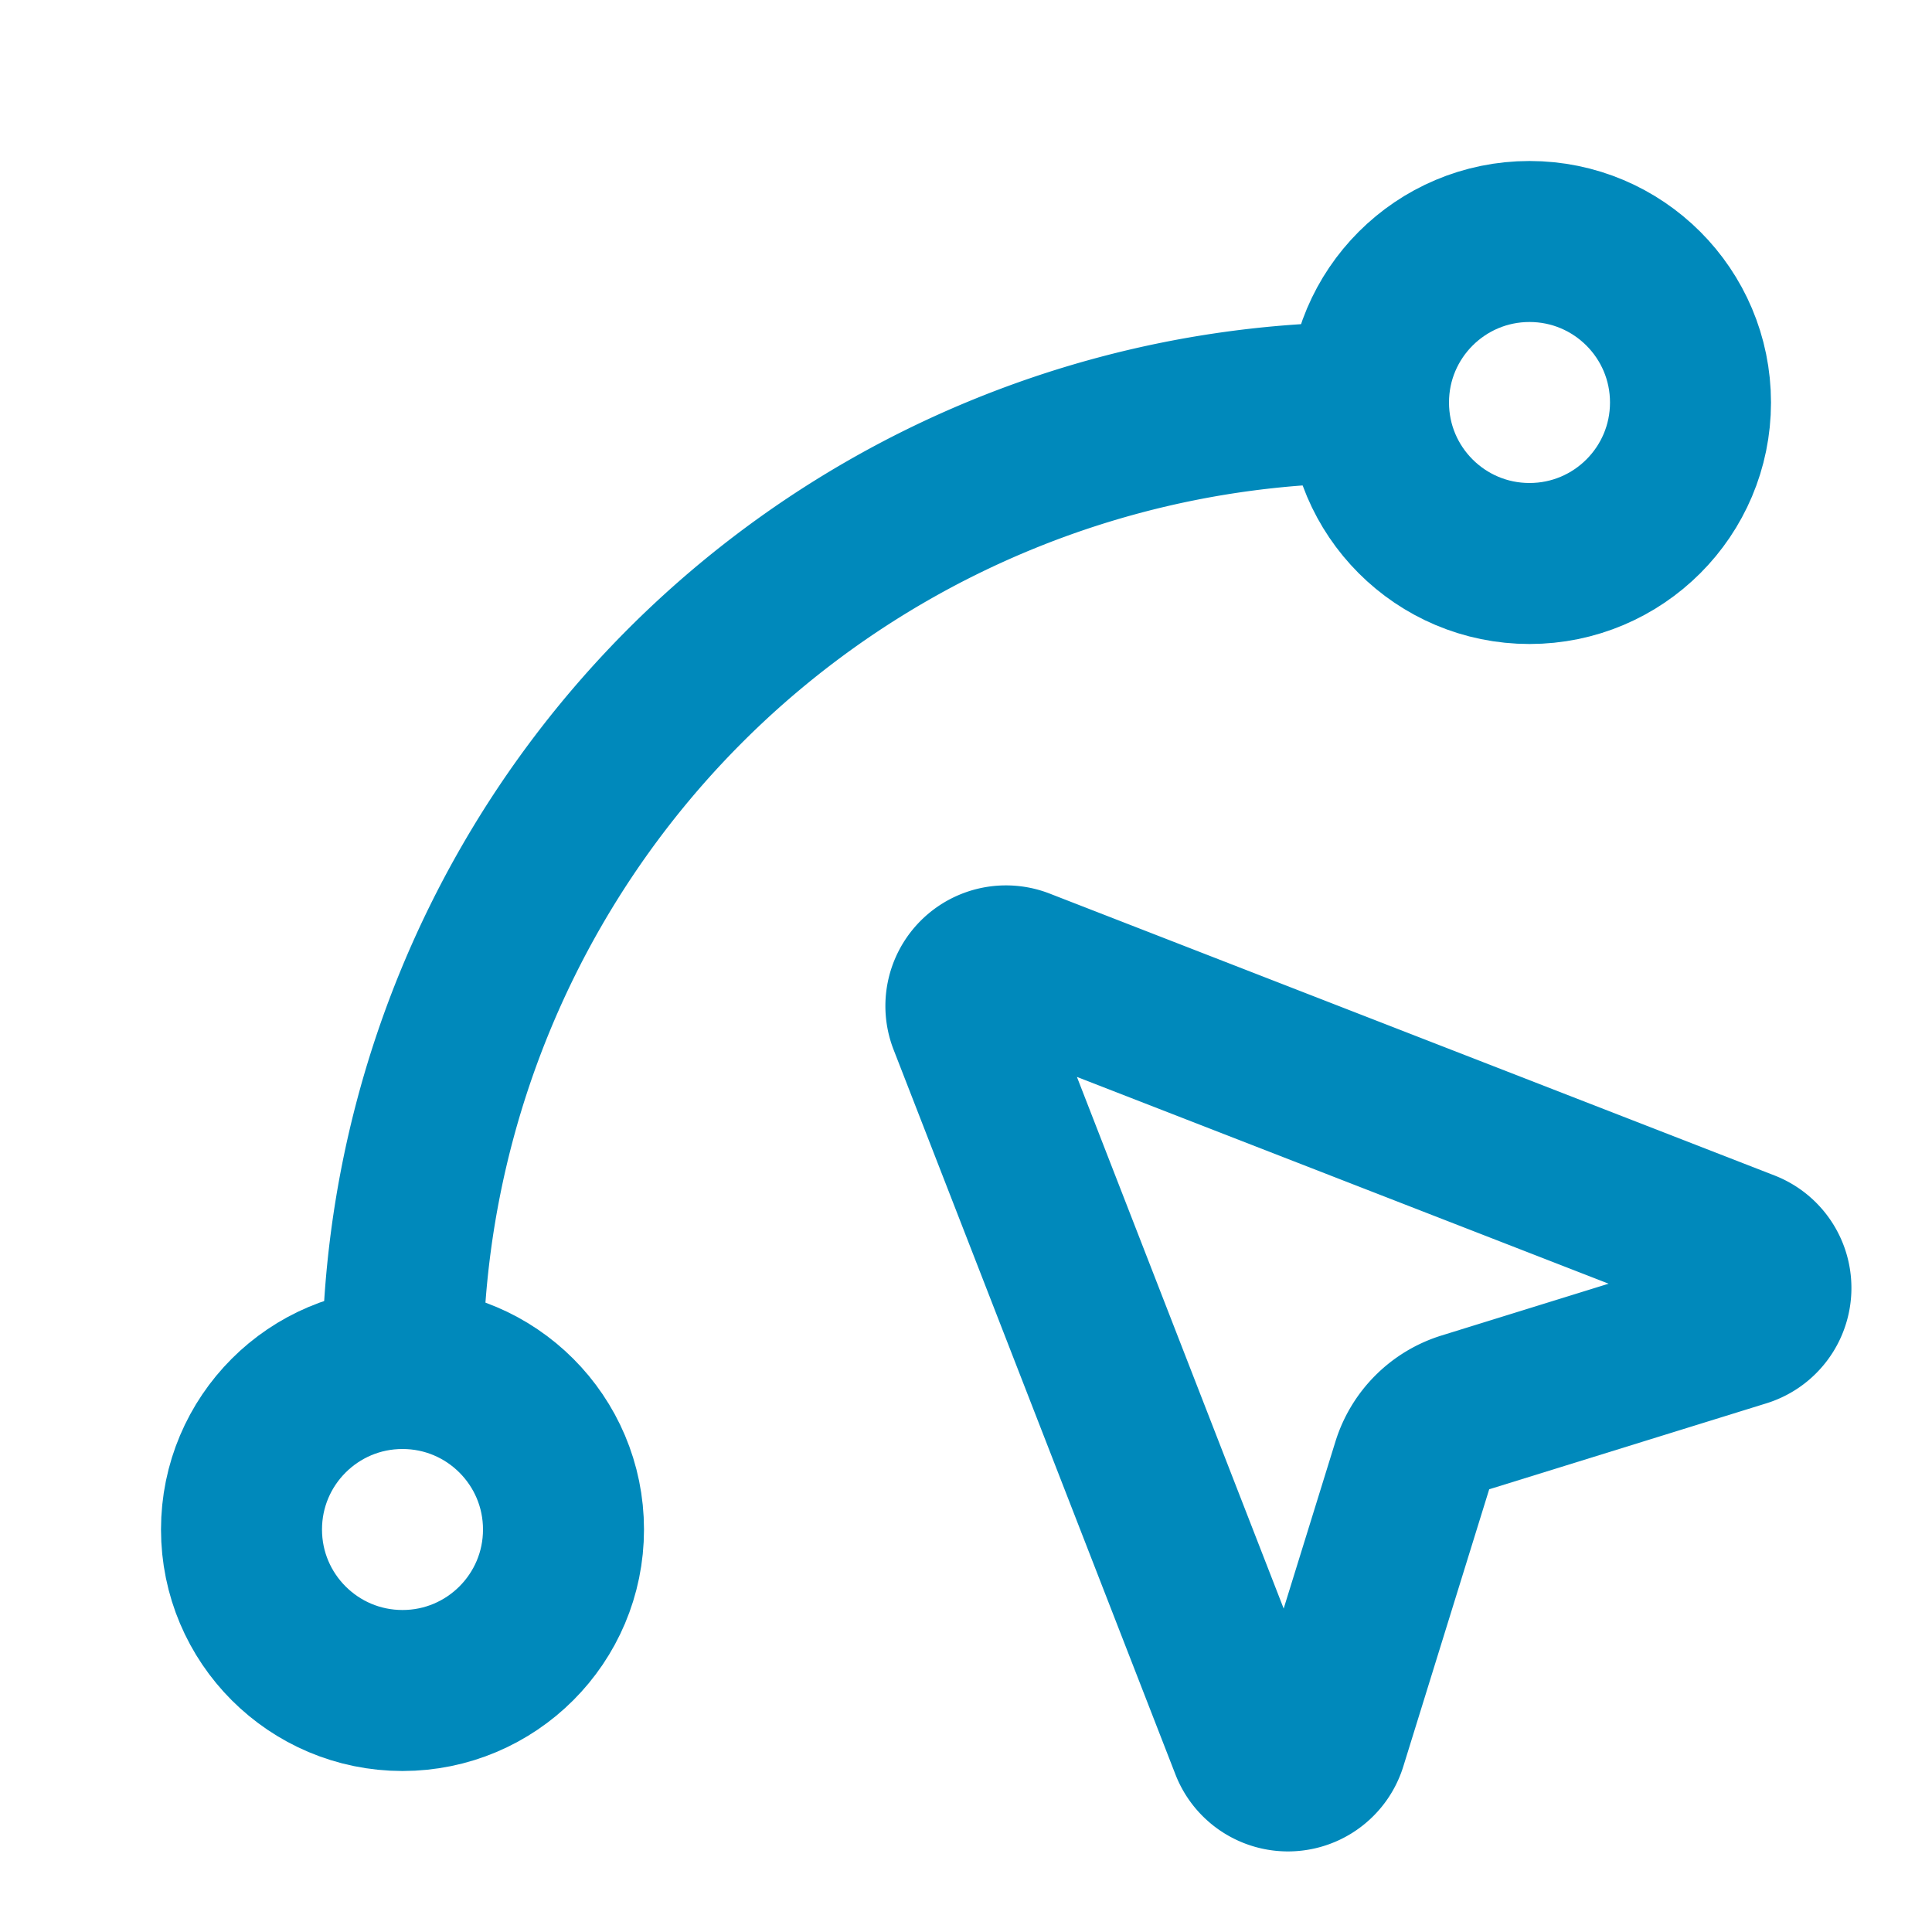
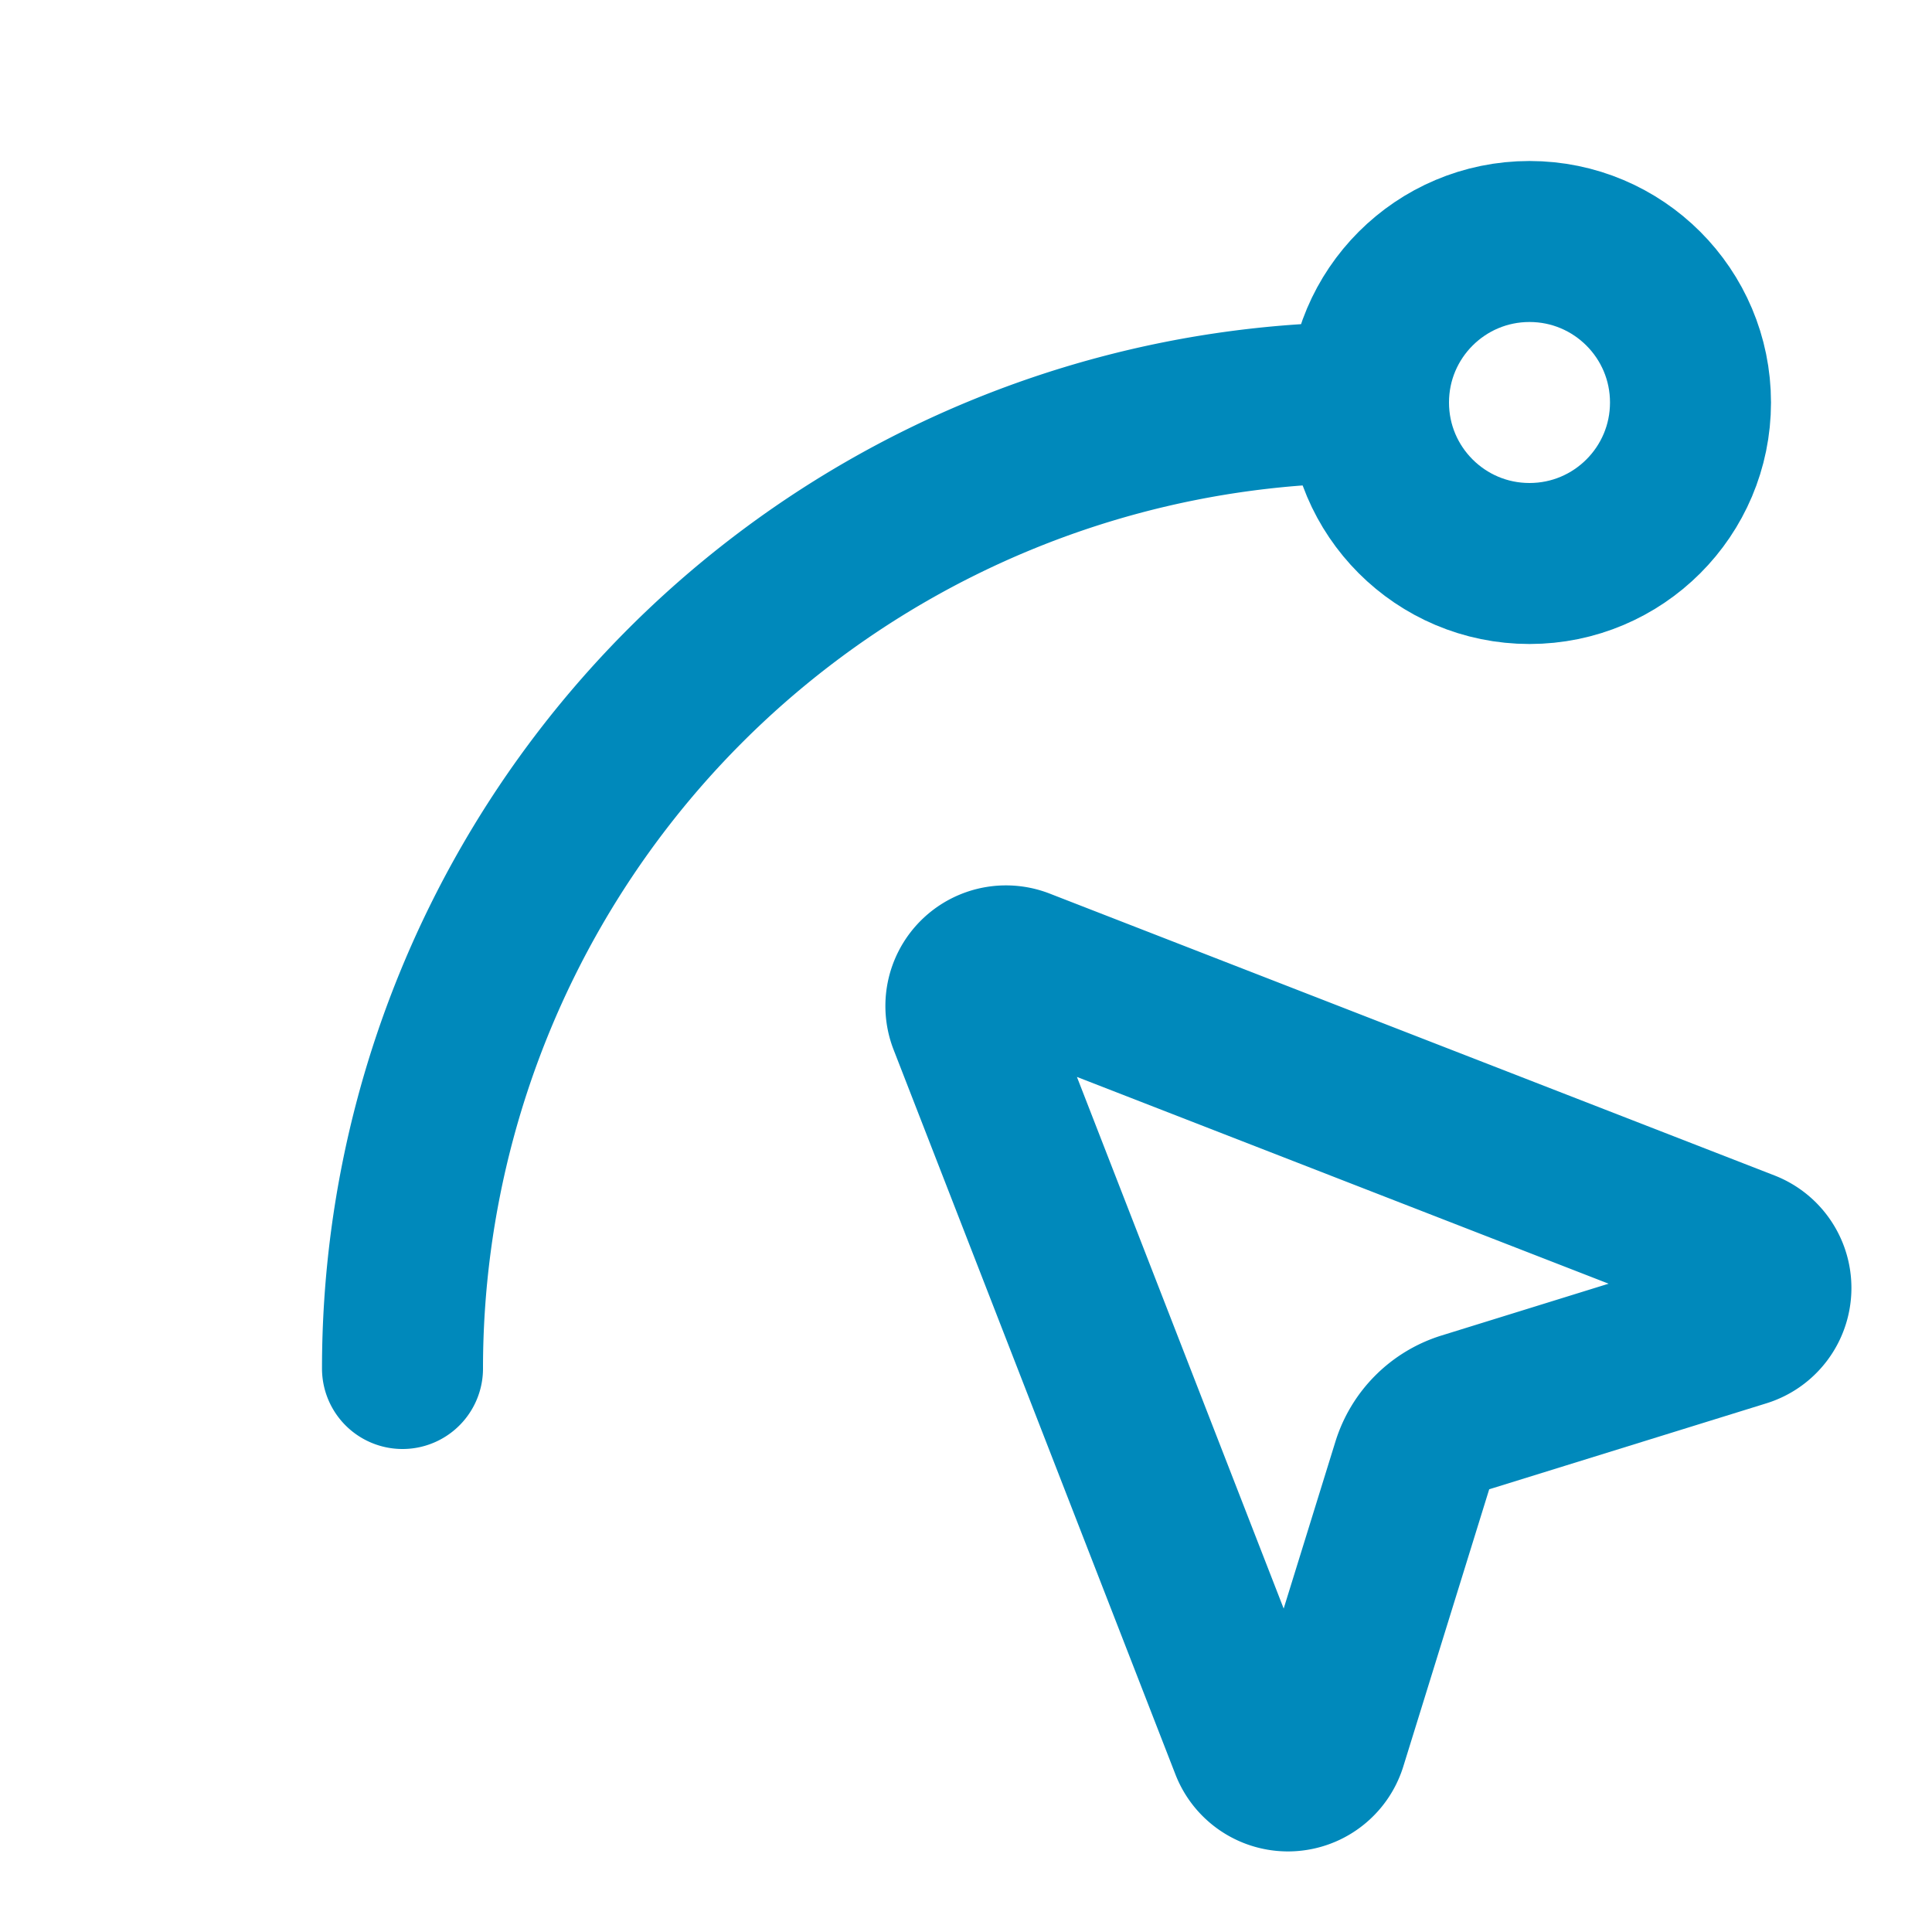
<svg xmlns="http://www.w3.org/2000/svg" width="24" height="24" viewBox="0 0 24 24" fill="none" stroke="#0089bb" stroke-width="2" stroke-linecap="round" stroke-linejoin="round" class="lucide lucide-spline-pointer-icon lucide-spline-pointer">
  <path d="M12.034 12.681a.498.498 0 0 1 .647-.647l9 3.5a.5.5 0 0 1-.033.943l-3.444 1.068a1 1 0 0 0-.66.66l-1.067 3.443a.5.5 0 0 1-.943.033z" />
  <path d="M5 17A12 12 0 0 1 17 5" />
  <circle cx="19" cy="5" r="2" />
-   <circle cx="5" cy="19" r="2" />
</svg>